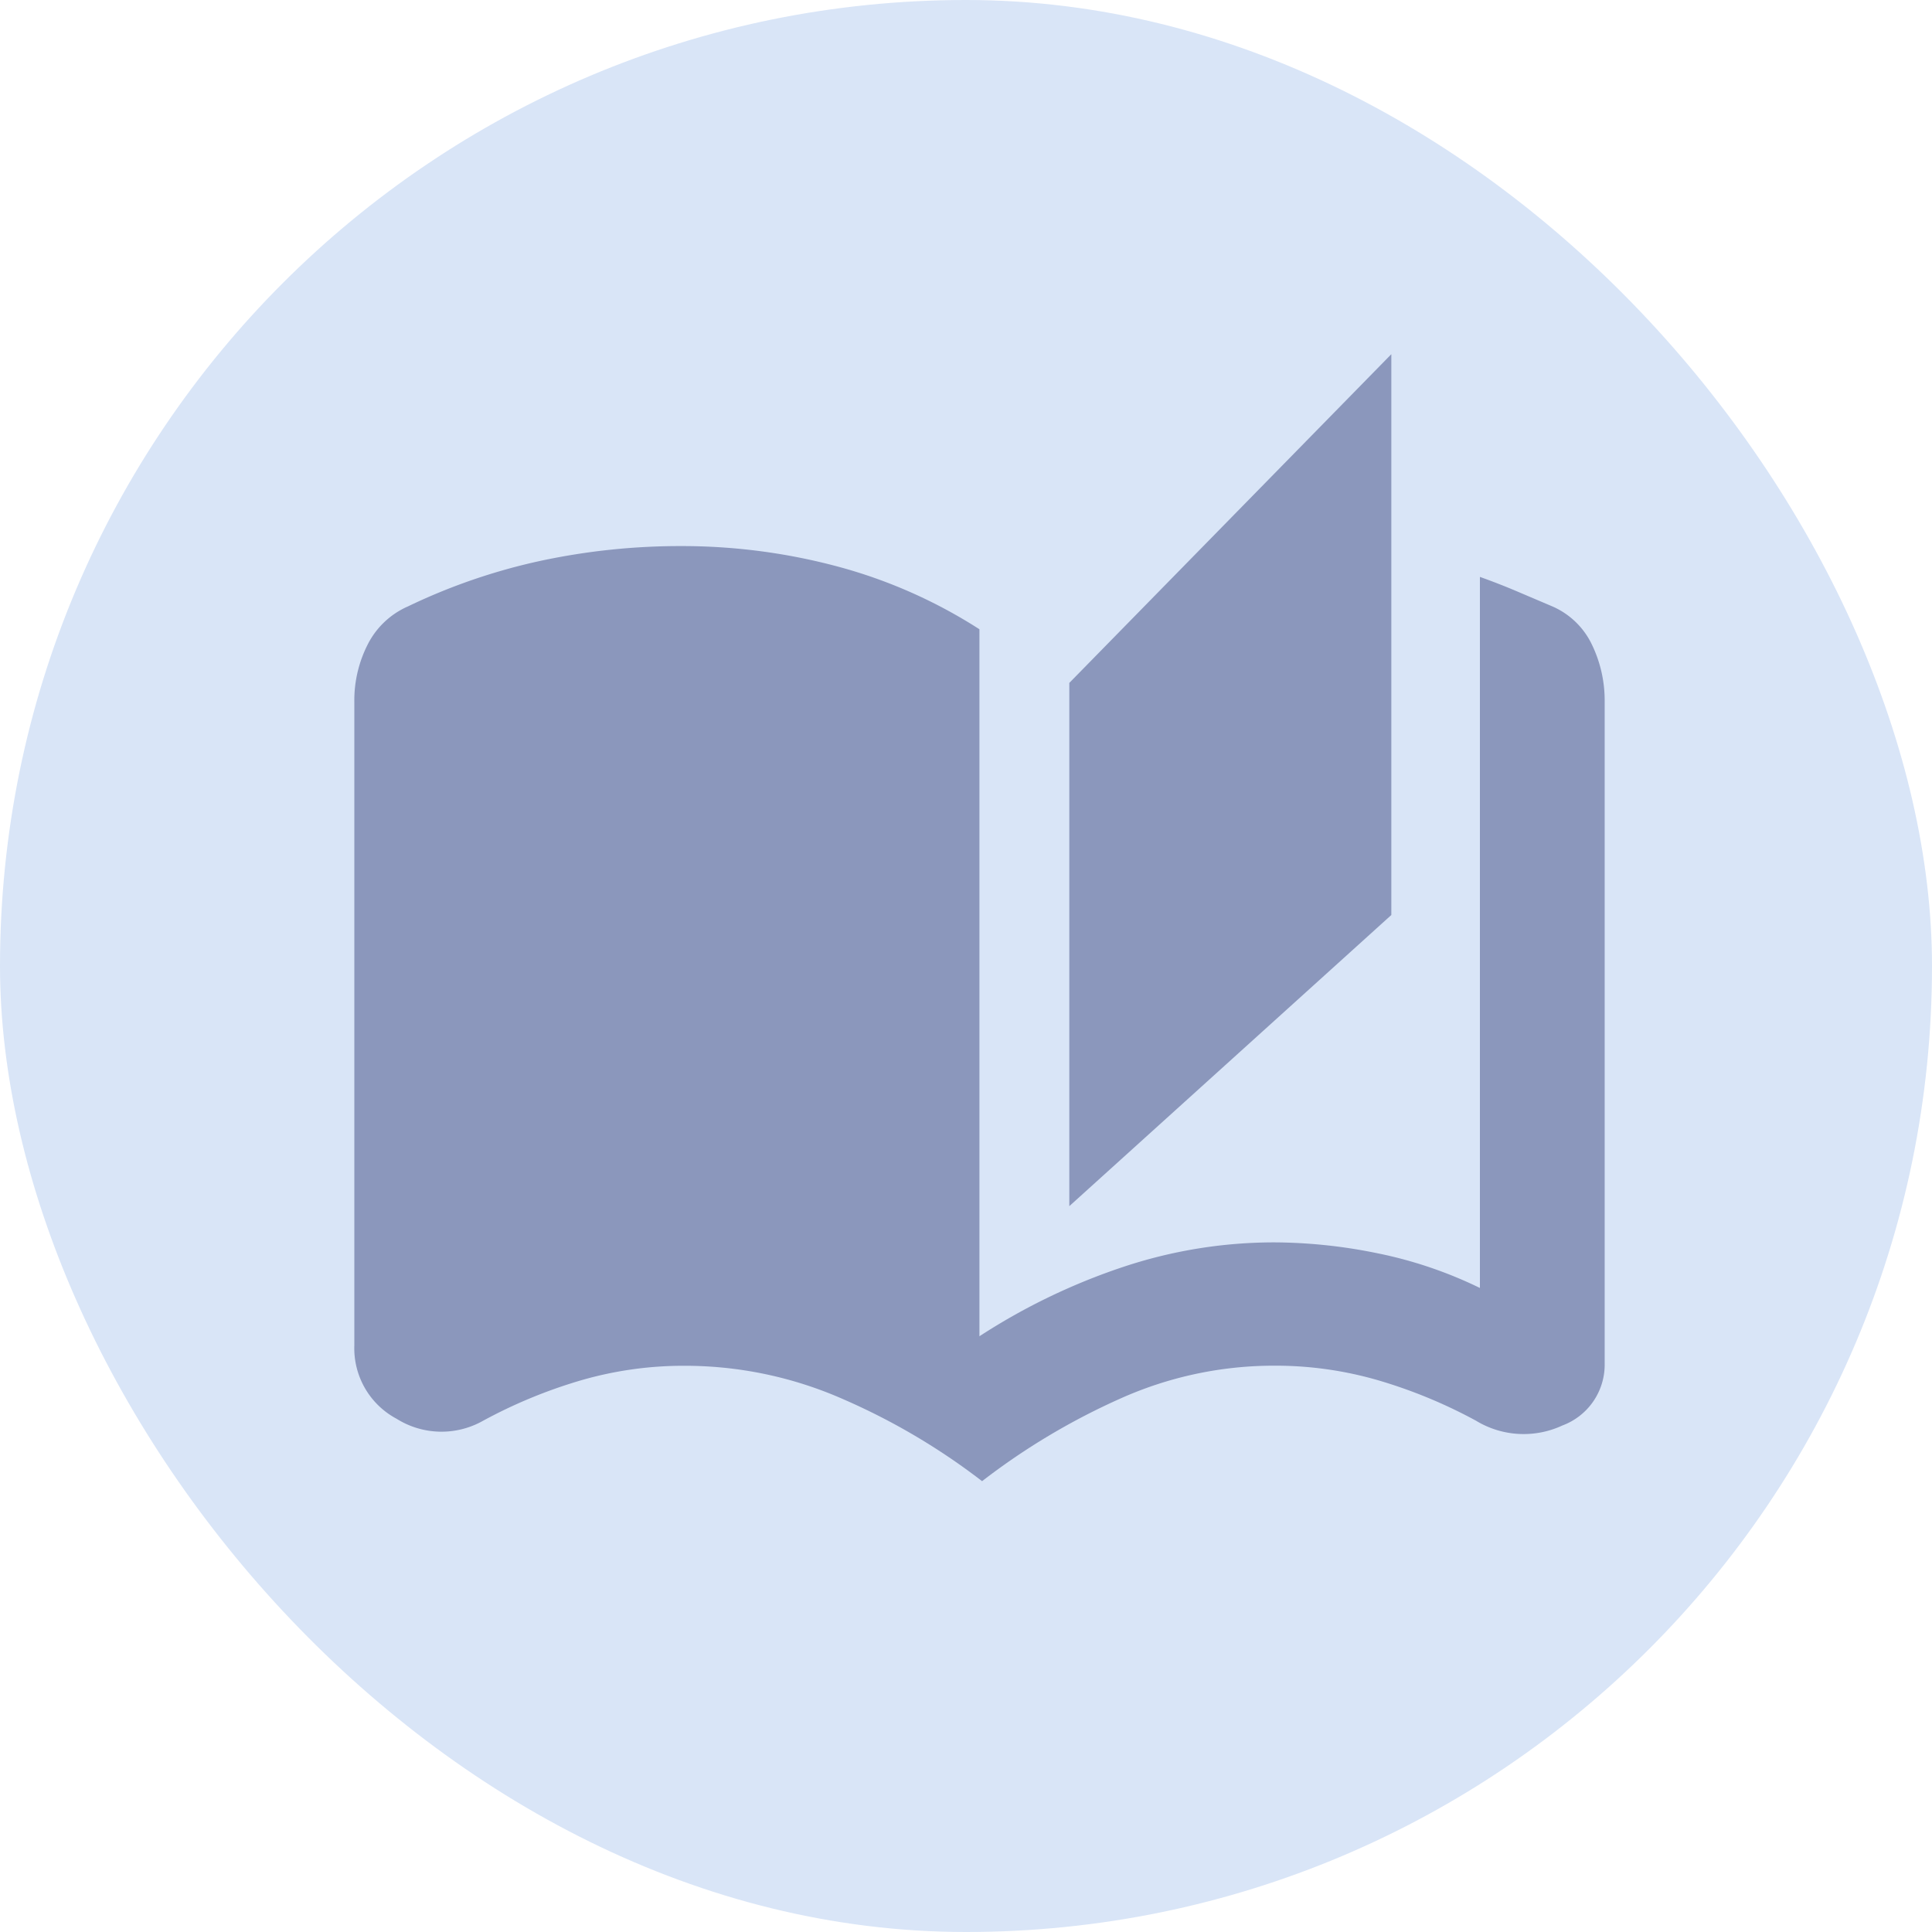
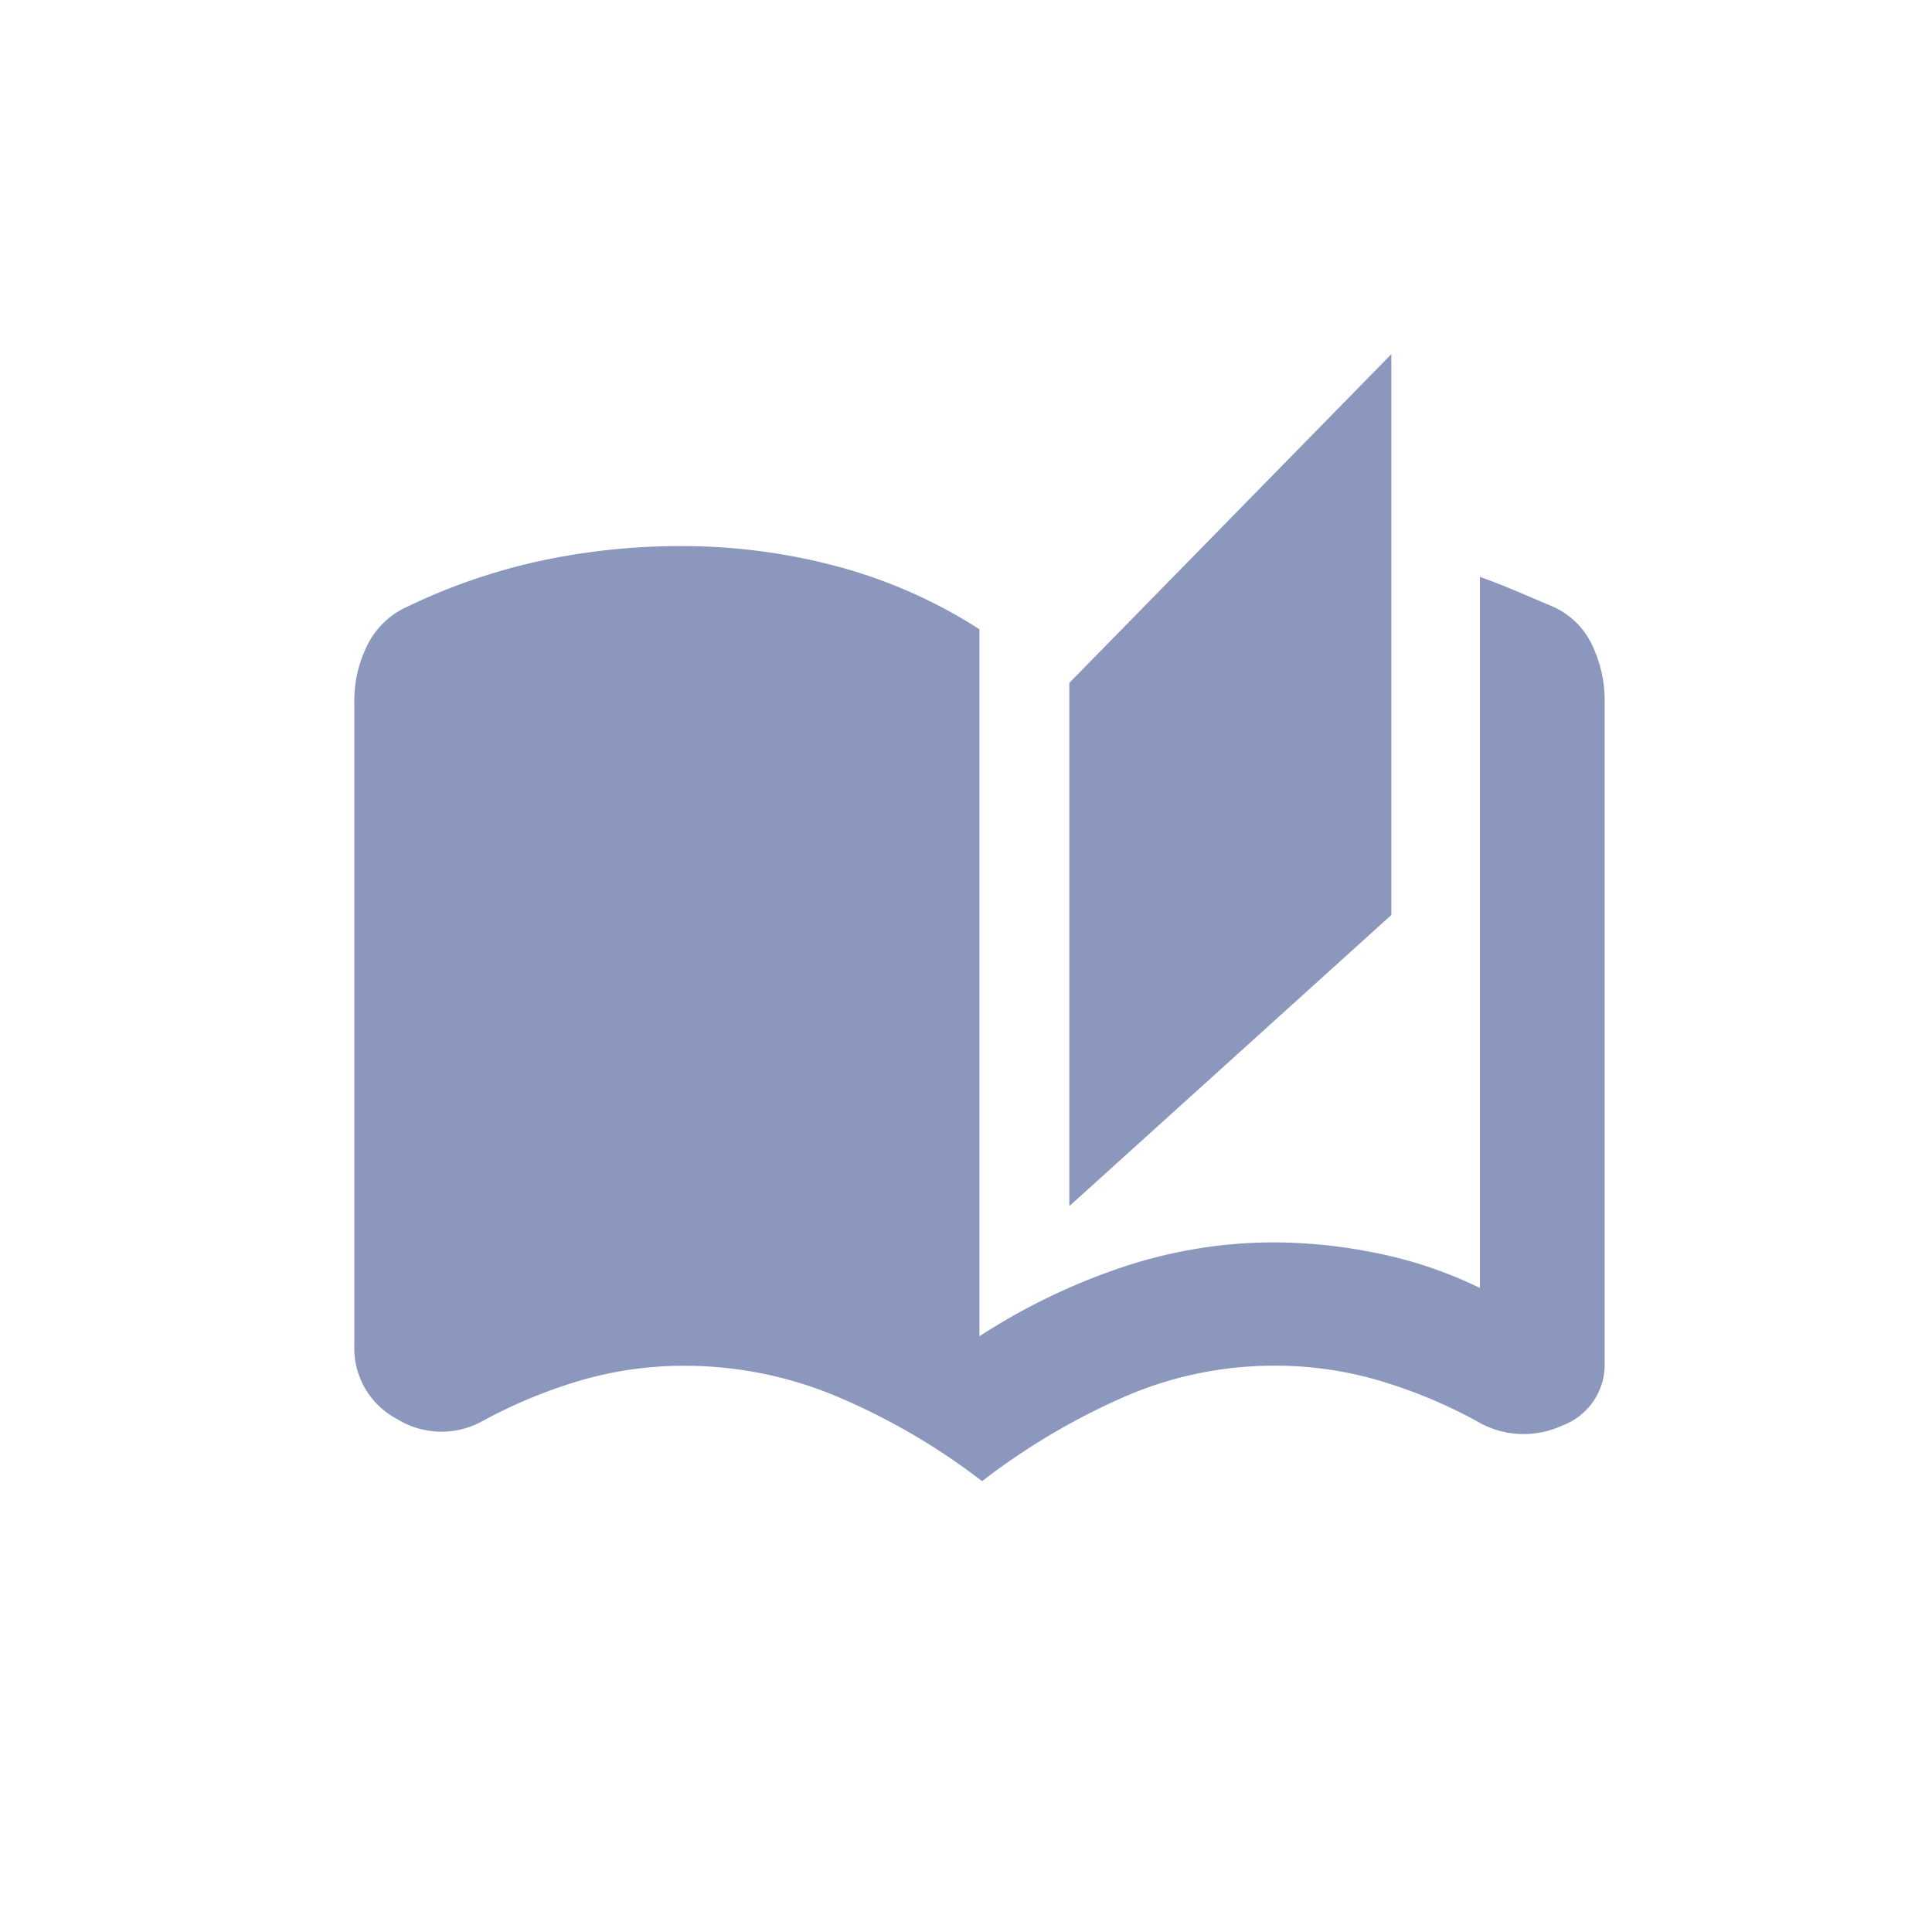
<svg xmlns="http://www.w3.org/2000/svg" width="40" height="40" viewBox="0 0 40 40">
  <g id="グループ_60269" data-name="グループ 60269" transform="translate(-410 -1790)">
-     <rect id="長方形_2649" data-name="長方形 2649" width="40" height="40" rx="20" transform="translate(410 1790)" fill="#d9e5f7" />
    <path id="auto_stories_FILL1_wght700_GRAD0_opsz40" d="M13.583,23.666a13.6,13.6,0,0,0-2.9-1.708,8.12,8.12,0,0,0-3.264-.681,7.616,7.616,0,0,0-2.153.305,10.322,10.322,0,0,0-2.014.833,1.749,1.749,0,0,1-1.791-.041,1.653,1.653,0,0,1-.875-1.514V7.528A2.549,2.549,0,0,1,.861,6.347a1.692,1.692,0,0,1,.833-.791,12.369,12.369,0,0,1,2.75-.945,13.8,13.8,0,0,1,2.917-.305,12.448,12.448,0,0,1,3.208.417,10.416,10.416,0,0,1,2.959,1.305V20.666a12.978,12.978,0,0,1,2.959-1.43,9.9,9.9,0,0,1,3.153-.514,10.781,10.781,0,0,1,2.111.222,8.824,8.824,0,0,1,2.139.722V4.944q.389.139.75.292l.75.319a1.626,1.626,0,0,1,.819.791,2.66,2.66,0,0,1,.264,1.181V21.222a1.344,1.344,0,0,1-.875,1.291,1.9,1.9,0,0,1-1.791-.1,10.322,10.322,0,0,0-2.014-.833,7.616,7.616,0,0,0-2.153-.305,7.767,7.767,0,0,0-3.195.681A14.02,14.02,0,0,0,13.583,23.666Zm1.806-5.694V7.139L22.056.333V11.944Z" transform="translate(416.75 1797)" fill="#8b97bc" />
  </g>
</svg>